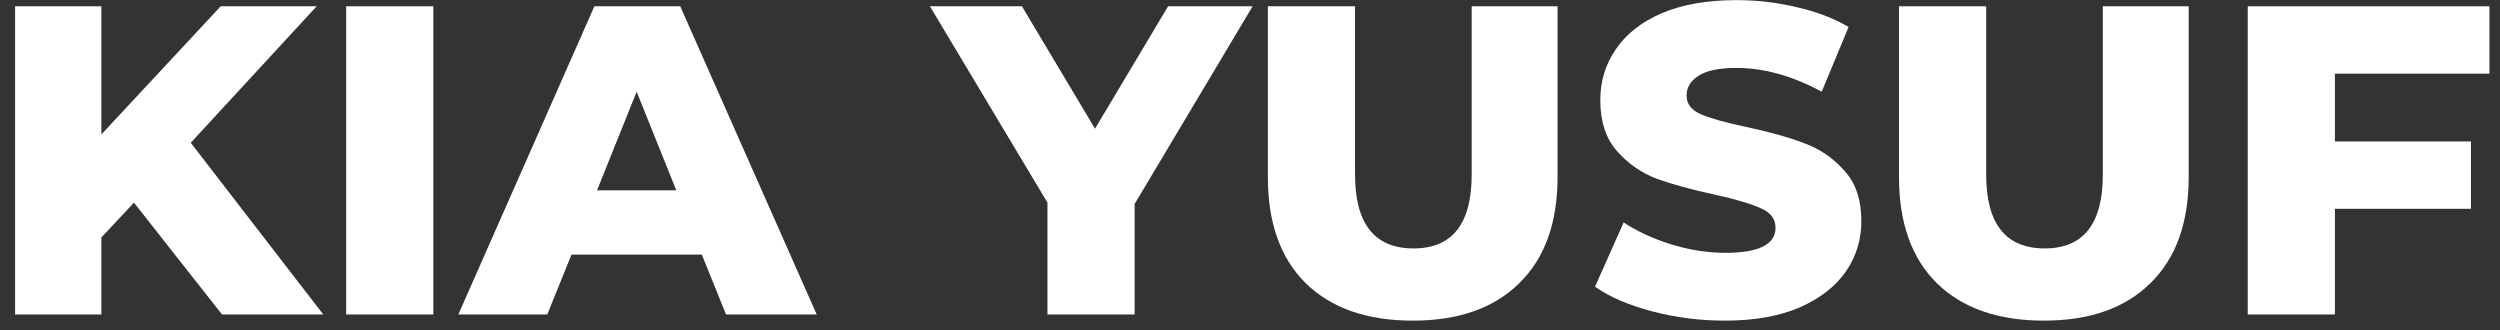
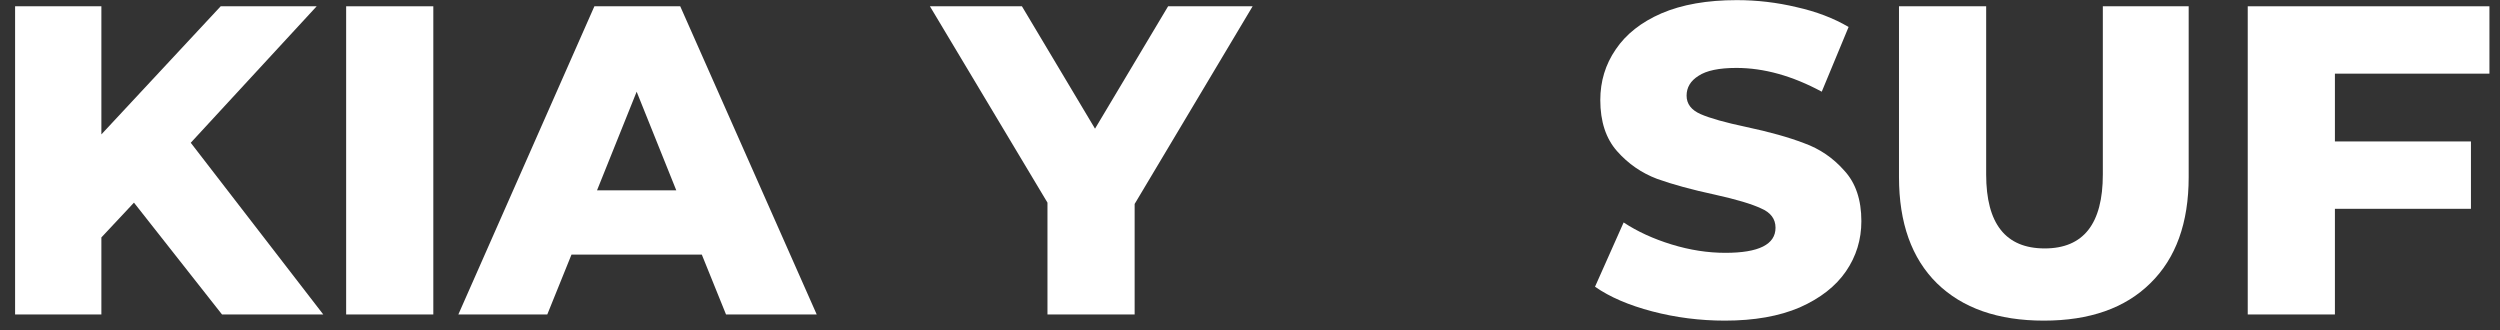
<svg xmlns="http://www.w3.org/2000/svg" width="159" height="21" viewBox="0 0 159 21" fill="none">
  <rect x="0" y="0" width="159" height="21" fill="#333333" stroke="none" />
  <g clip-path="url(#clip0_150_13)">
    <path d="M8.52 12.888L6.448 15.1V20H0.96V0.4H6.448V8.548L14.036 0.4H20.14L12.132 9.08L20.56 20H14.12L8.52 12.888Z" fill="white" />
    <path d="M22.015 0.4H27.559V20H22.015V0.4Z" fill="white" />
    <path d="M44.635 16.192H36.347L34.807 20H29.151L37.803 0.4H43.263L51.943 20H46.175L44.635 16.192ZM43.011 12.104L40.491 5.832L37.971 12.104H43.011Z" fill="white" />
    <path d="M72.163 12.972V20H66.619V12.888L59.143 0.4H64.995L69.643 8.184L74.291 0.4H79.667L72.163 12.972Z" fill="white" />
-     <path d="M89.848 20.392C86.936 20.392 84.668 19.599 83.044 18.012C81.438 16.425 80.636 14.176 80.636 11.264V0.4H86.18V11.096C86.18 14.232 87.421 15.8 89.904 15.8C92.368 15.8 93.6 14.232 93.6 11.096V0.4H99.06V11.264C99.06 14.176 98.248 16.425 96.624 18.012C95.018 19.599 92.76 20.392 89.848 20.392Z" fill="white" />
    <path d="M109.703 20.392C108.117 20.392 106.577 20.196 105.083 19.804C103.59 19.412 102.377 18.889 101.443 18.236L103.263 14.148C104.141 14.727 105.158 15.193 106.315 15.548C107.473 15.903 108.611 16.08 109.731 16.08C111.859 16.08 112.923 15.548 112.923 14.484C112.923 13.924 112.615 13.513 111.999 13.252C111.402 12.972 110.431 12.683 109.087 12.384C107.613 12.067 106.381 11.731 105.391 11.376C104.402 11.003 103.553 10.415 102.843 9.612C102.134 8.809 101.779 7.727 101.779 6.364C101.779 5.169 102.106 4.096 102.759 3.144C103.413 2.173 104.383 1.408 105.671 0.848C106.978 0.288 108.574 0.008 110.459 0.008C111.747 0.008 113.017 0.157 114.267 0.456C115.518 0.736 116.619 1.156 117.571 1.716L115.863 5.832C113.997 4.824 112.186 4.32 110.431 4.32C109.33 4.32 108.527 4.488 108.023 4.824C107.519 5.141 107.267 5.561 107.267 6.084C107.267 6.607 107.566 6.999 108.163 7.26C108.761 7.521 109.722 7.792 111.047 8.072C112.541 8.389 113.773 8.735 114.743 9.108C115.733 9.463 116.582 10.041 117.291 10.844C118.019 11.628 118.383 12.701 118.383 14.064C118.383 15.24 118.057 16.304 117.403 17.256C116.75 18.208 115.77 18.973 114.463 19.552C113.157 20.112 111.57 20.392 109.703 20.392Z" fill="white" />
    <path d="M129.988 20.392C127.076 20.392 124.808 19.599 123.184 18.012C121.579 16.425 120.776 14.176 120.776 11.264V0.4H126.32V11.096C126.32 14.232 127.562 15.8 130.044 15.8C132.508 15.8 133.74 14.232 133.74 11.096V0.4H139.2V11.264C139.2 14.176 138.388 16.425 136.764 18.012C135.159 19.599 132.9 20.392 129.988 20.392Z" fill="white" />
    <path d="M148.5 4.684V8.996H157.152V13.28H148.5V20H142.956V0.4H158.328V4.684H148.5Z" fill="white" />
  </g>
  <defs>
    <clipPath id="clip0_150_13">
      <rect width="159" height="21" fill="white" />
    </clipPath>
  </defs>
</svg>